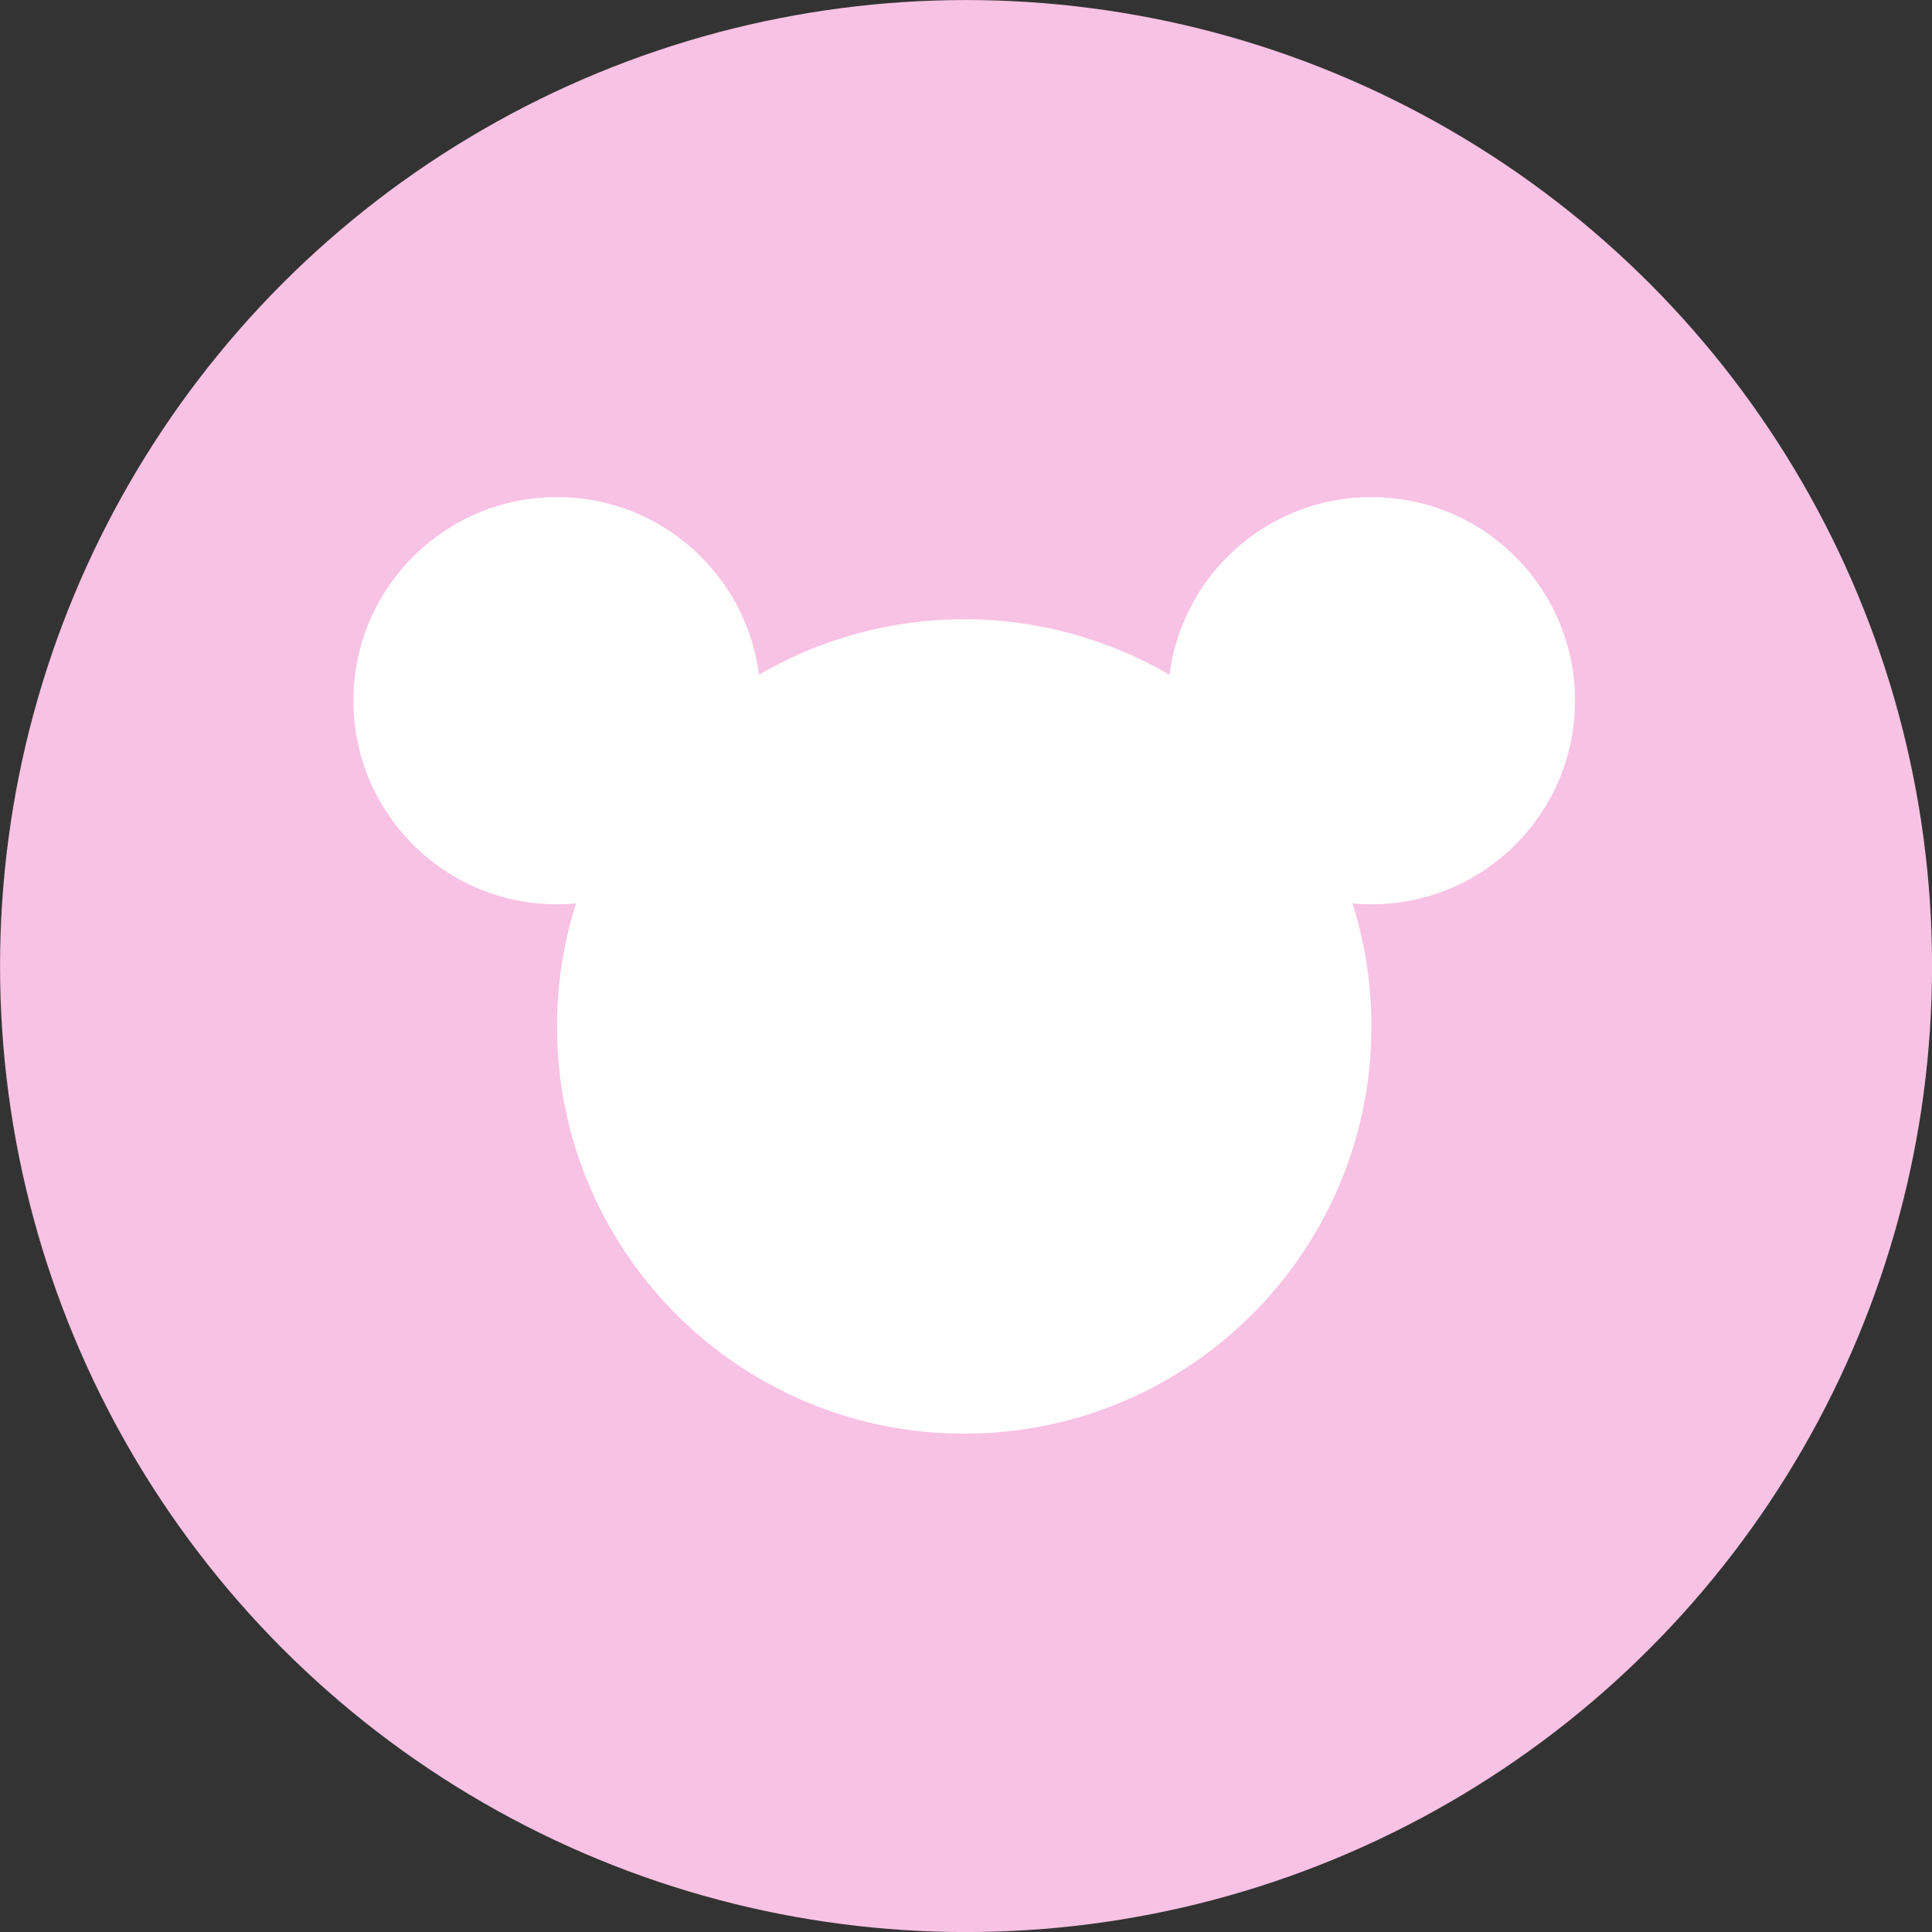
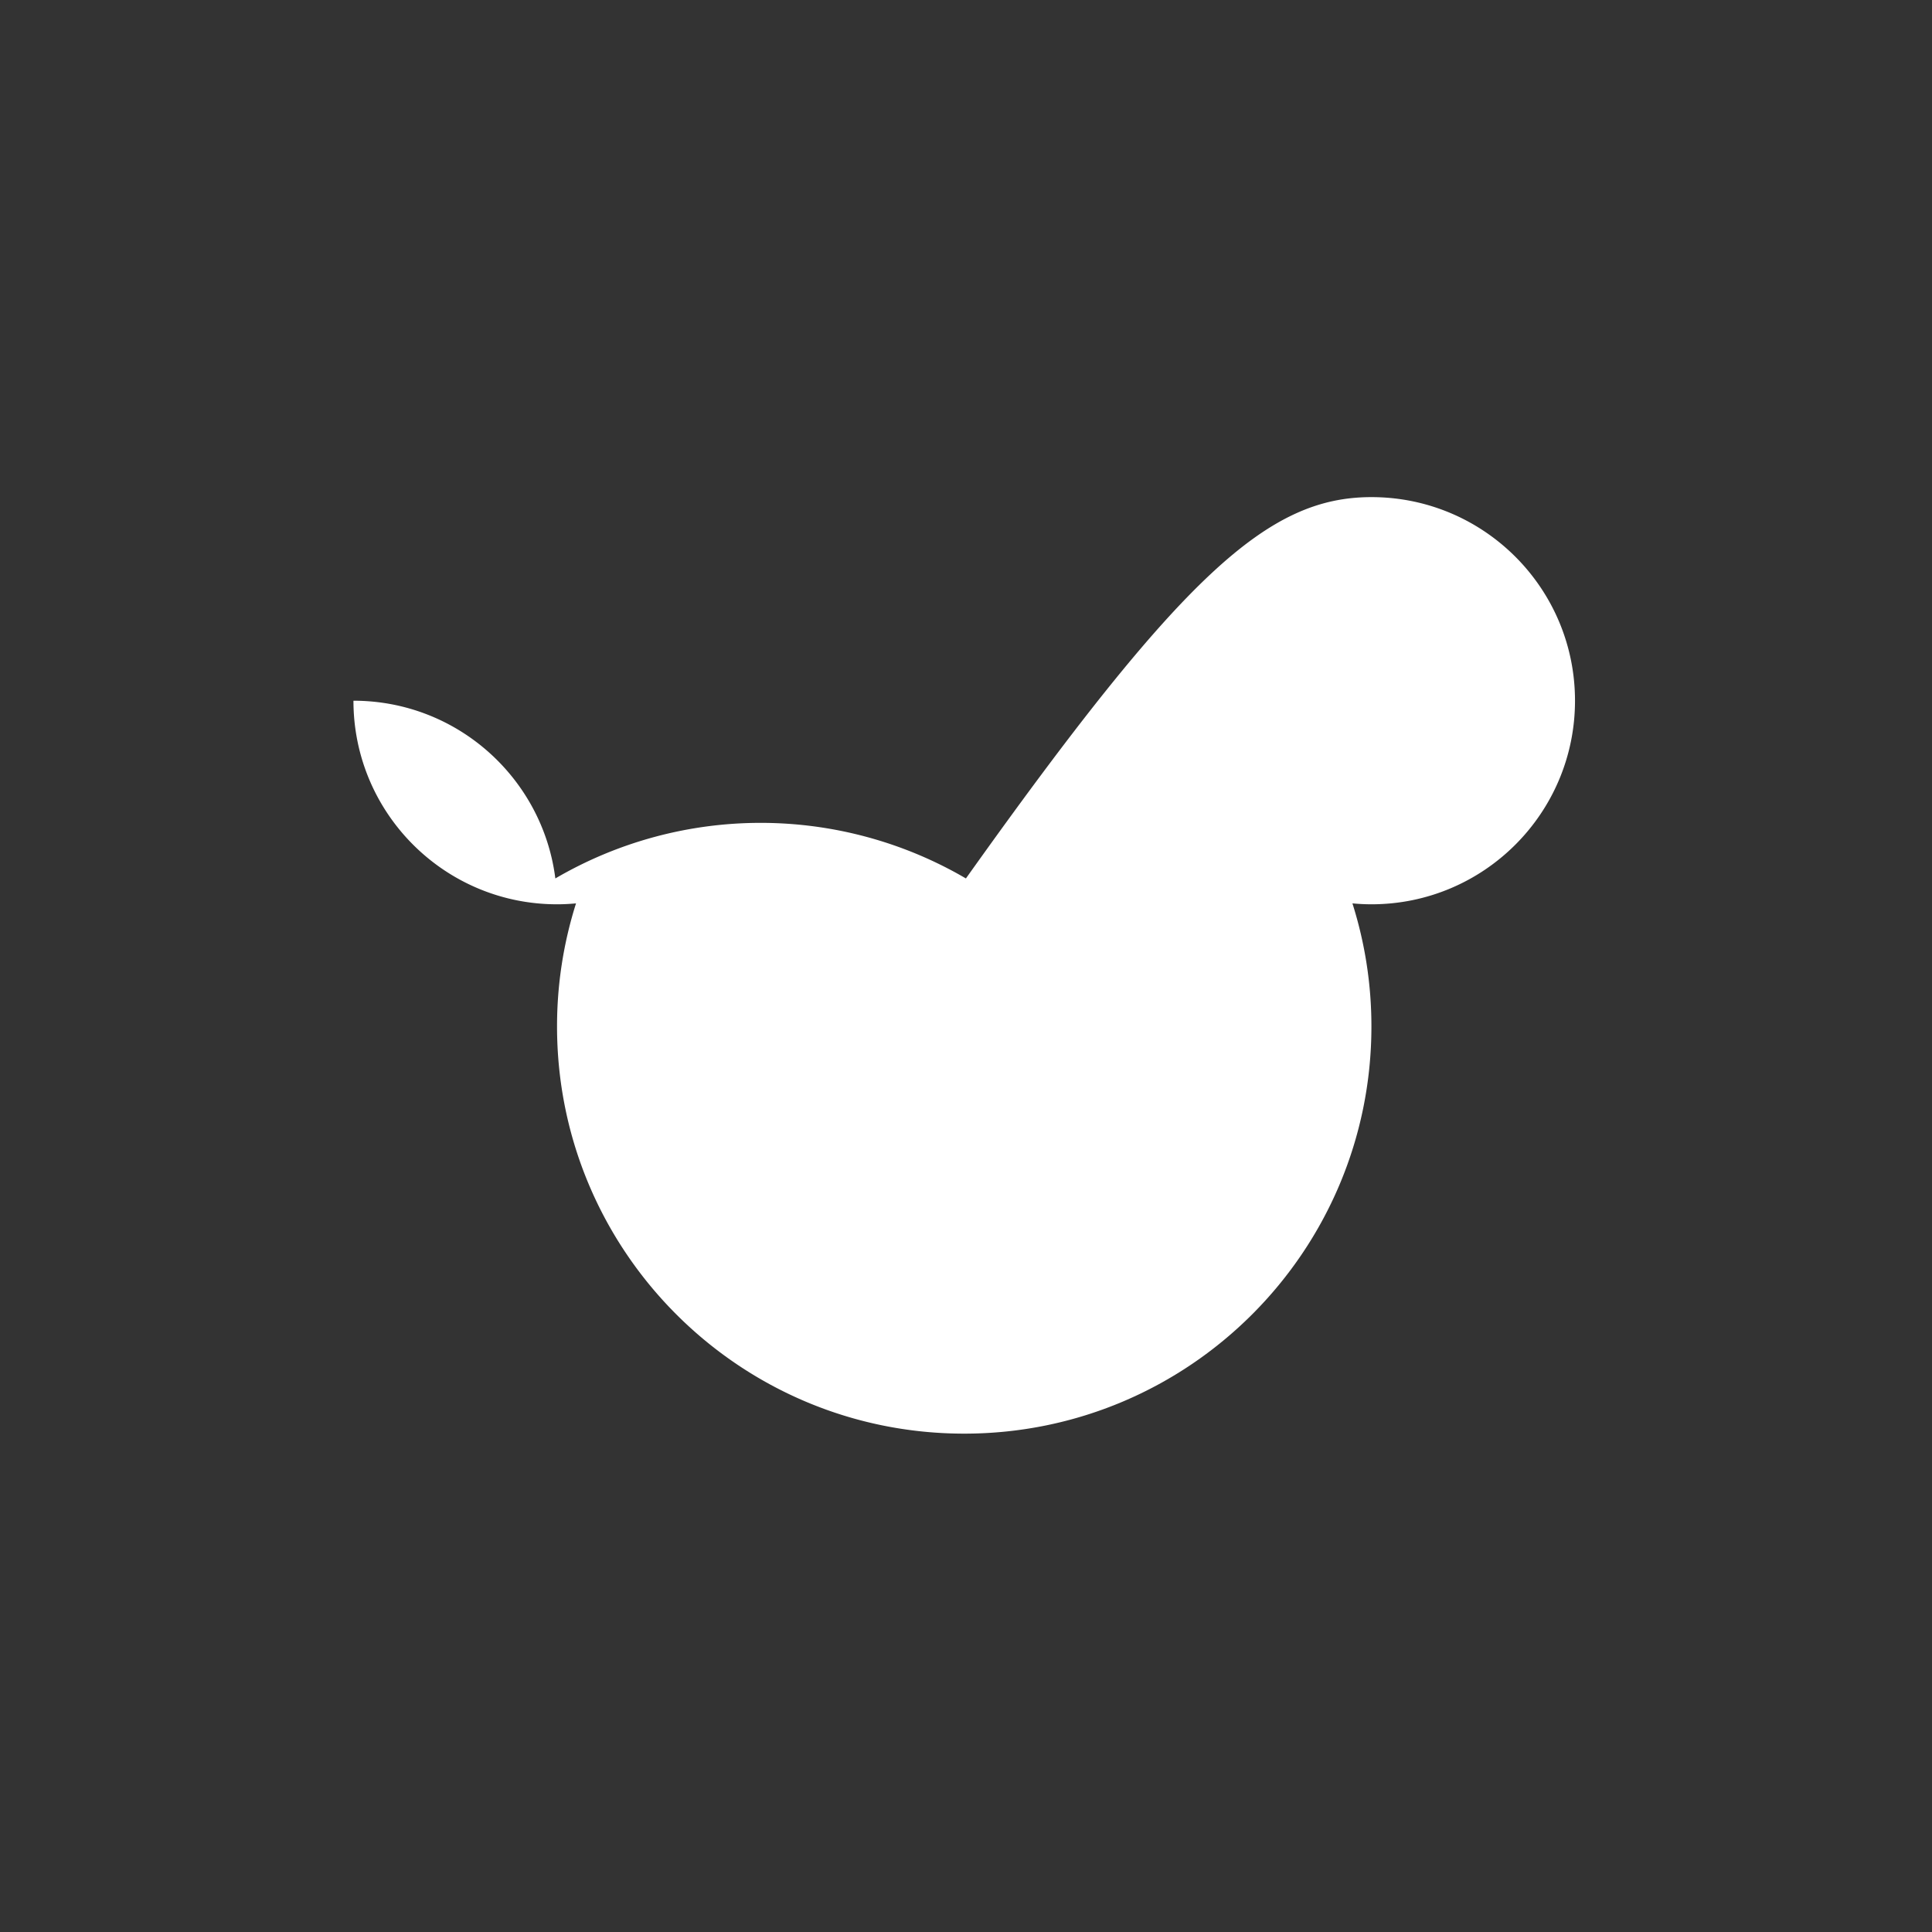
<svg xmlns="http://www.w3.org/2000/svg" fill="#000000" height="1877.9" preserveAspectRatio="xMidYMid meet" version="1" viewBox="61.0 61.0 1877.9 1877.9" width="1877.9" zoomAndPan="magnify">
  <rect x="61.0" y="61.0" width="1877.9" height="1877.9" fill="#333333" stroke="none" />
  <g data-name="Layer 2" id="change1_1">
-     <circle cx="1000" cy="1000" fill="#f8c2e4" r="938.95" />
-   </g>
+     </g>
  <g data-name="Layer 1" id="change2_1">
-     <path d="M1591.9,742.086c0,109.291-88.6,197.888-197.888,197.888-6.22,0-12.37-.325-18.446-.886a395.442,395.442,0,0,1,18.446,119.62c0,218.583-177.2,395.785-395.785,395.785s-395.785-177.2-395.785-395.785a395.421,395.421,0,0,1,18.446-119.621c-6.076.561-12.226.886-18.446.886-109.291,0-197.888-88.6-197.888-197.888S493.15,544.2,602.442,544.2c100.776,0,183.89,75.345,196.246,172.759a395.5,395.5,0,0,1,399.069,0C1210.117,619.539,1293.231,544.2,1394,544.2,1503.3,544.2,1591.9,632.795,1591.9,742.086Z" fill="#ffffff" />
+     <path d="M1591.9,742.086c0,109.291-88.6,197.888-197.888,197.888-6.22,0-12.37-.325-18.446-.886a395.442,395.442,0,0,1,18.446,119.62c0,218.583-177.2,395.785-395.785,395.785s-395.785-177.2-395.785-395.785a395.421,395.421,0,0,1,18.446-119.621c-6.076.561-12.226.886-18.446.886-109.291,0-197.888-88.6-197.888-197.888c100.776,0,183.89,75.345,196.246,172.759a395.5,395.5,0,0,1,399.069,0C1210.117,619.539,1293.231,544.2,1394,544.2,1503.3,544.2,1591.9,632.795,1591.9,742.086Z" fill="#ffffff" />
  </g>
</svg>